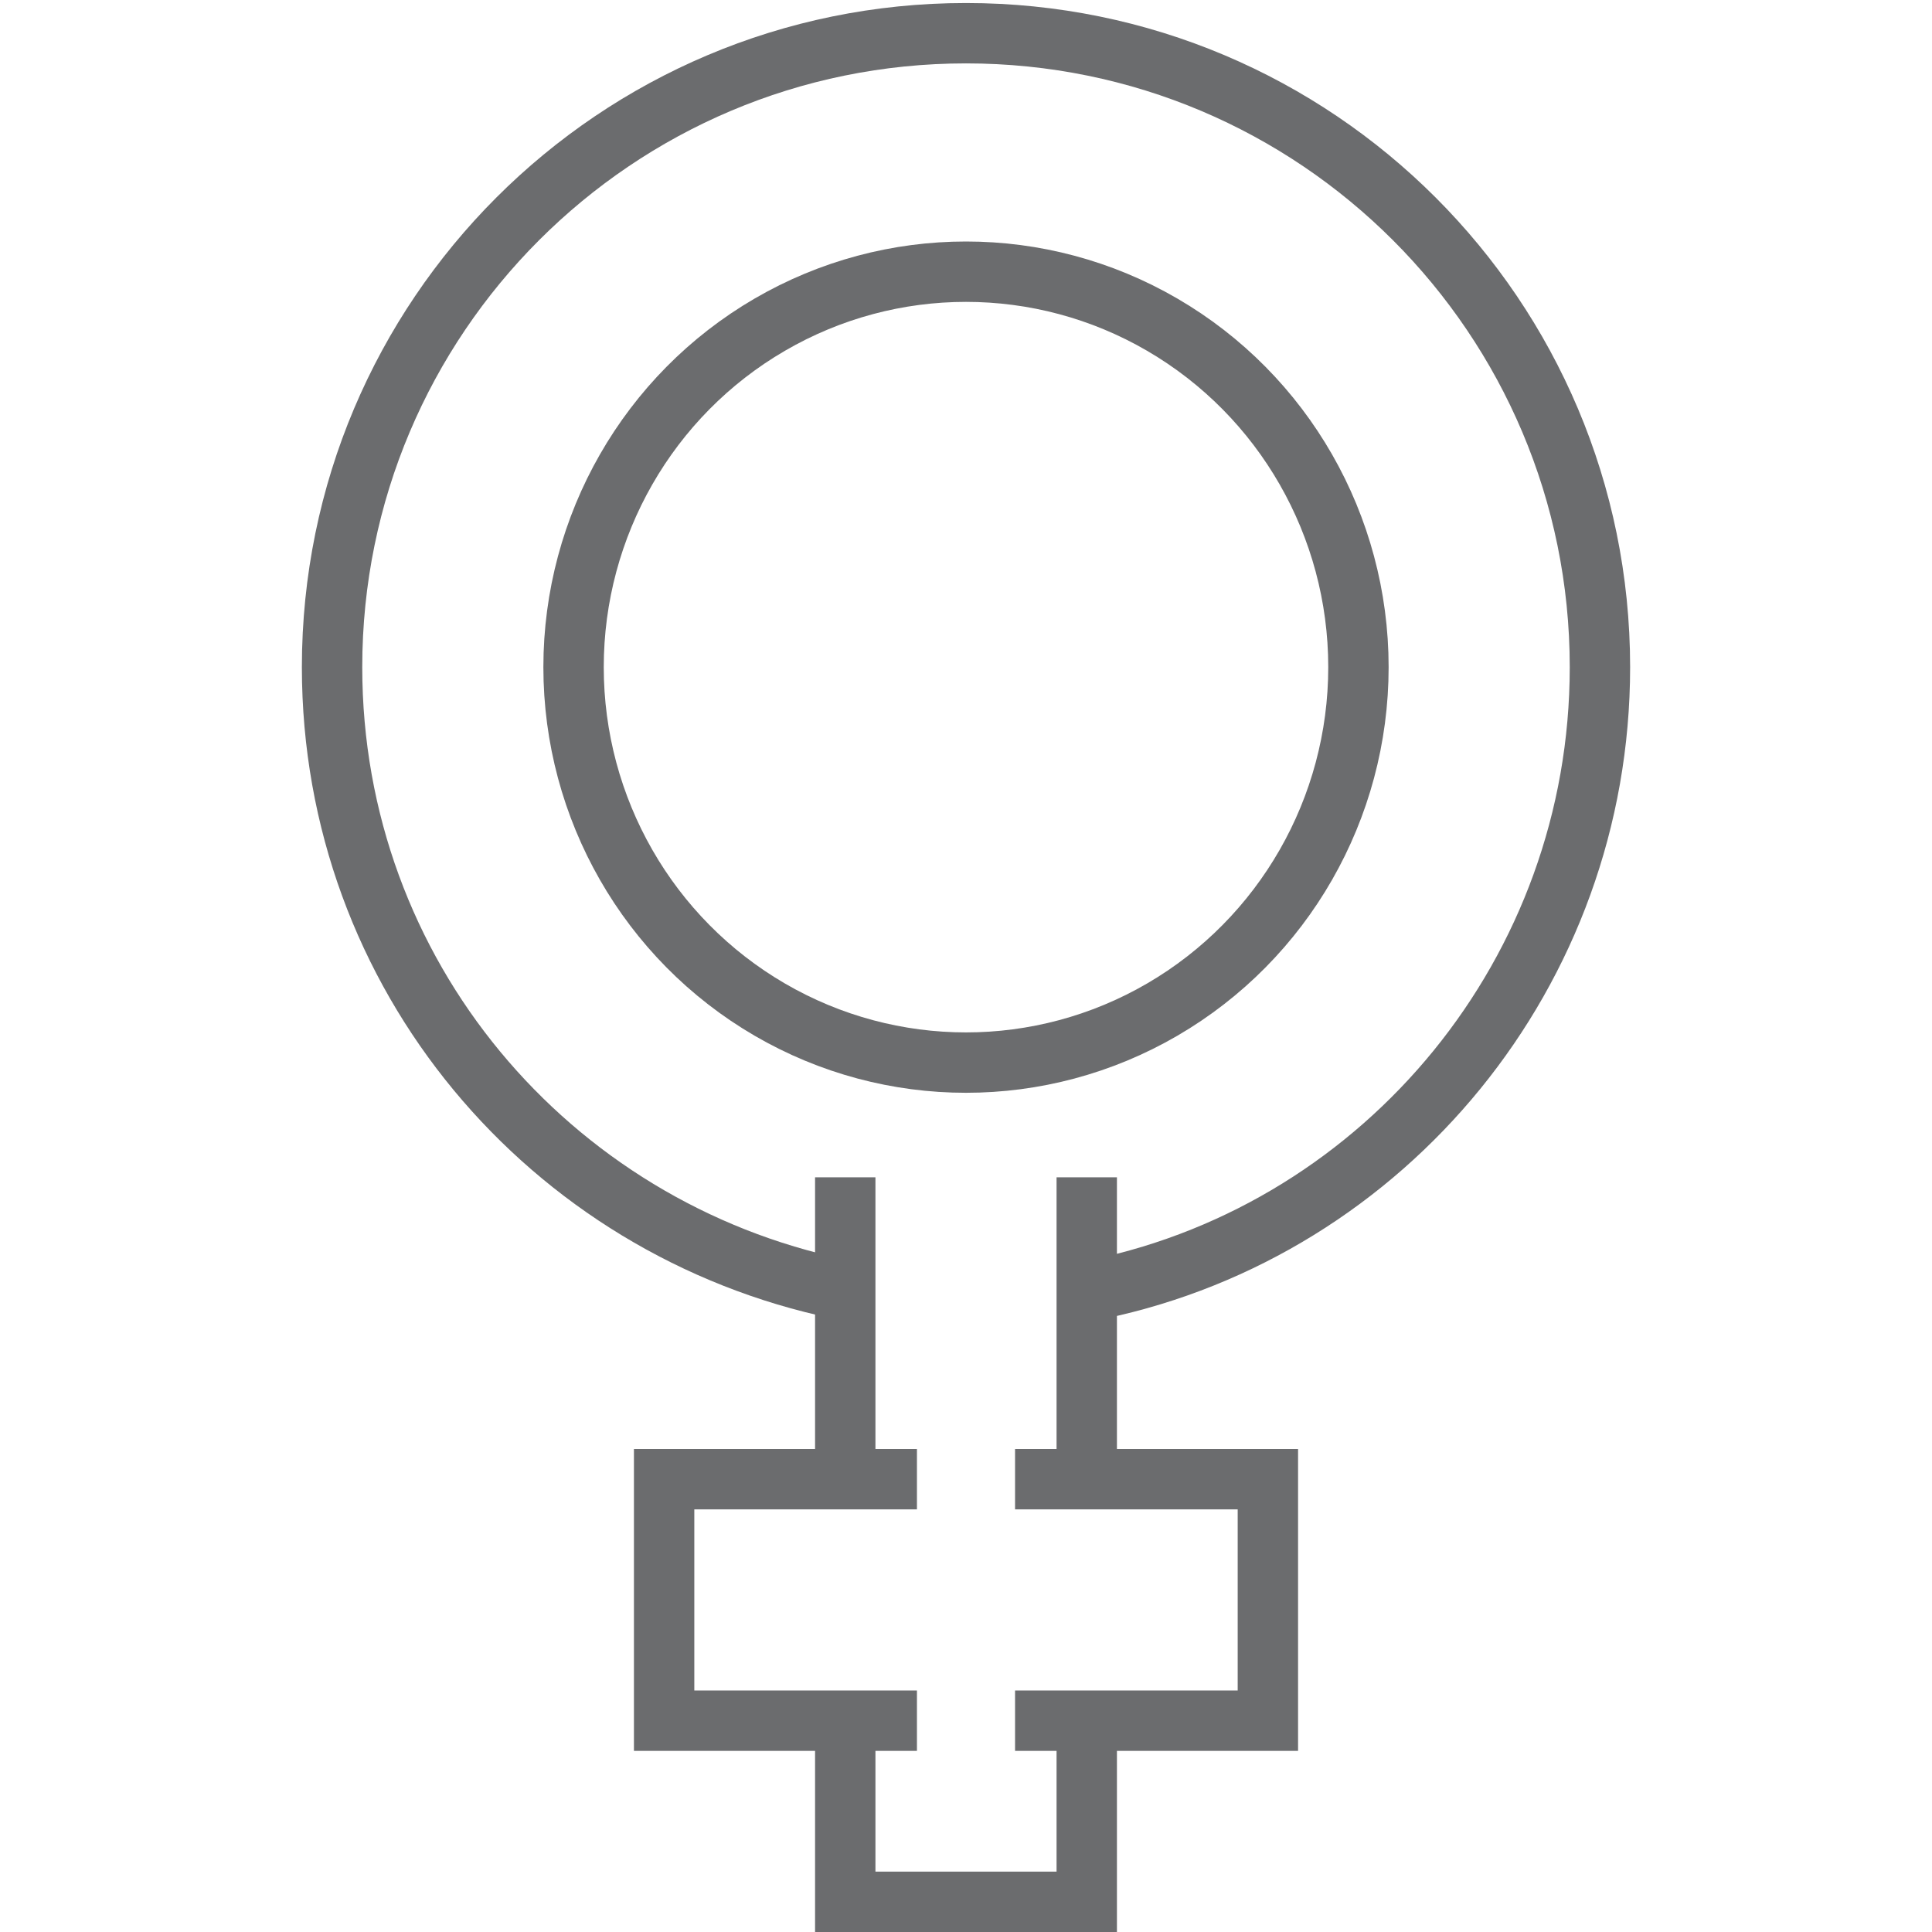
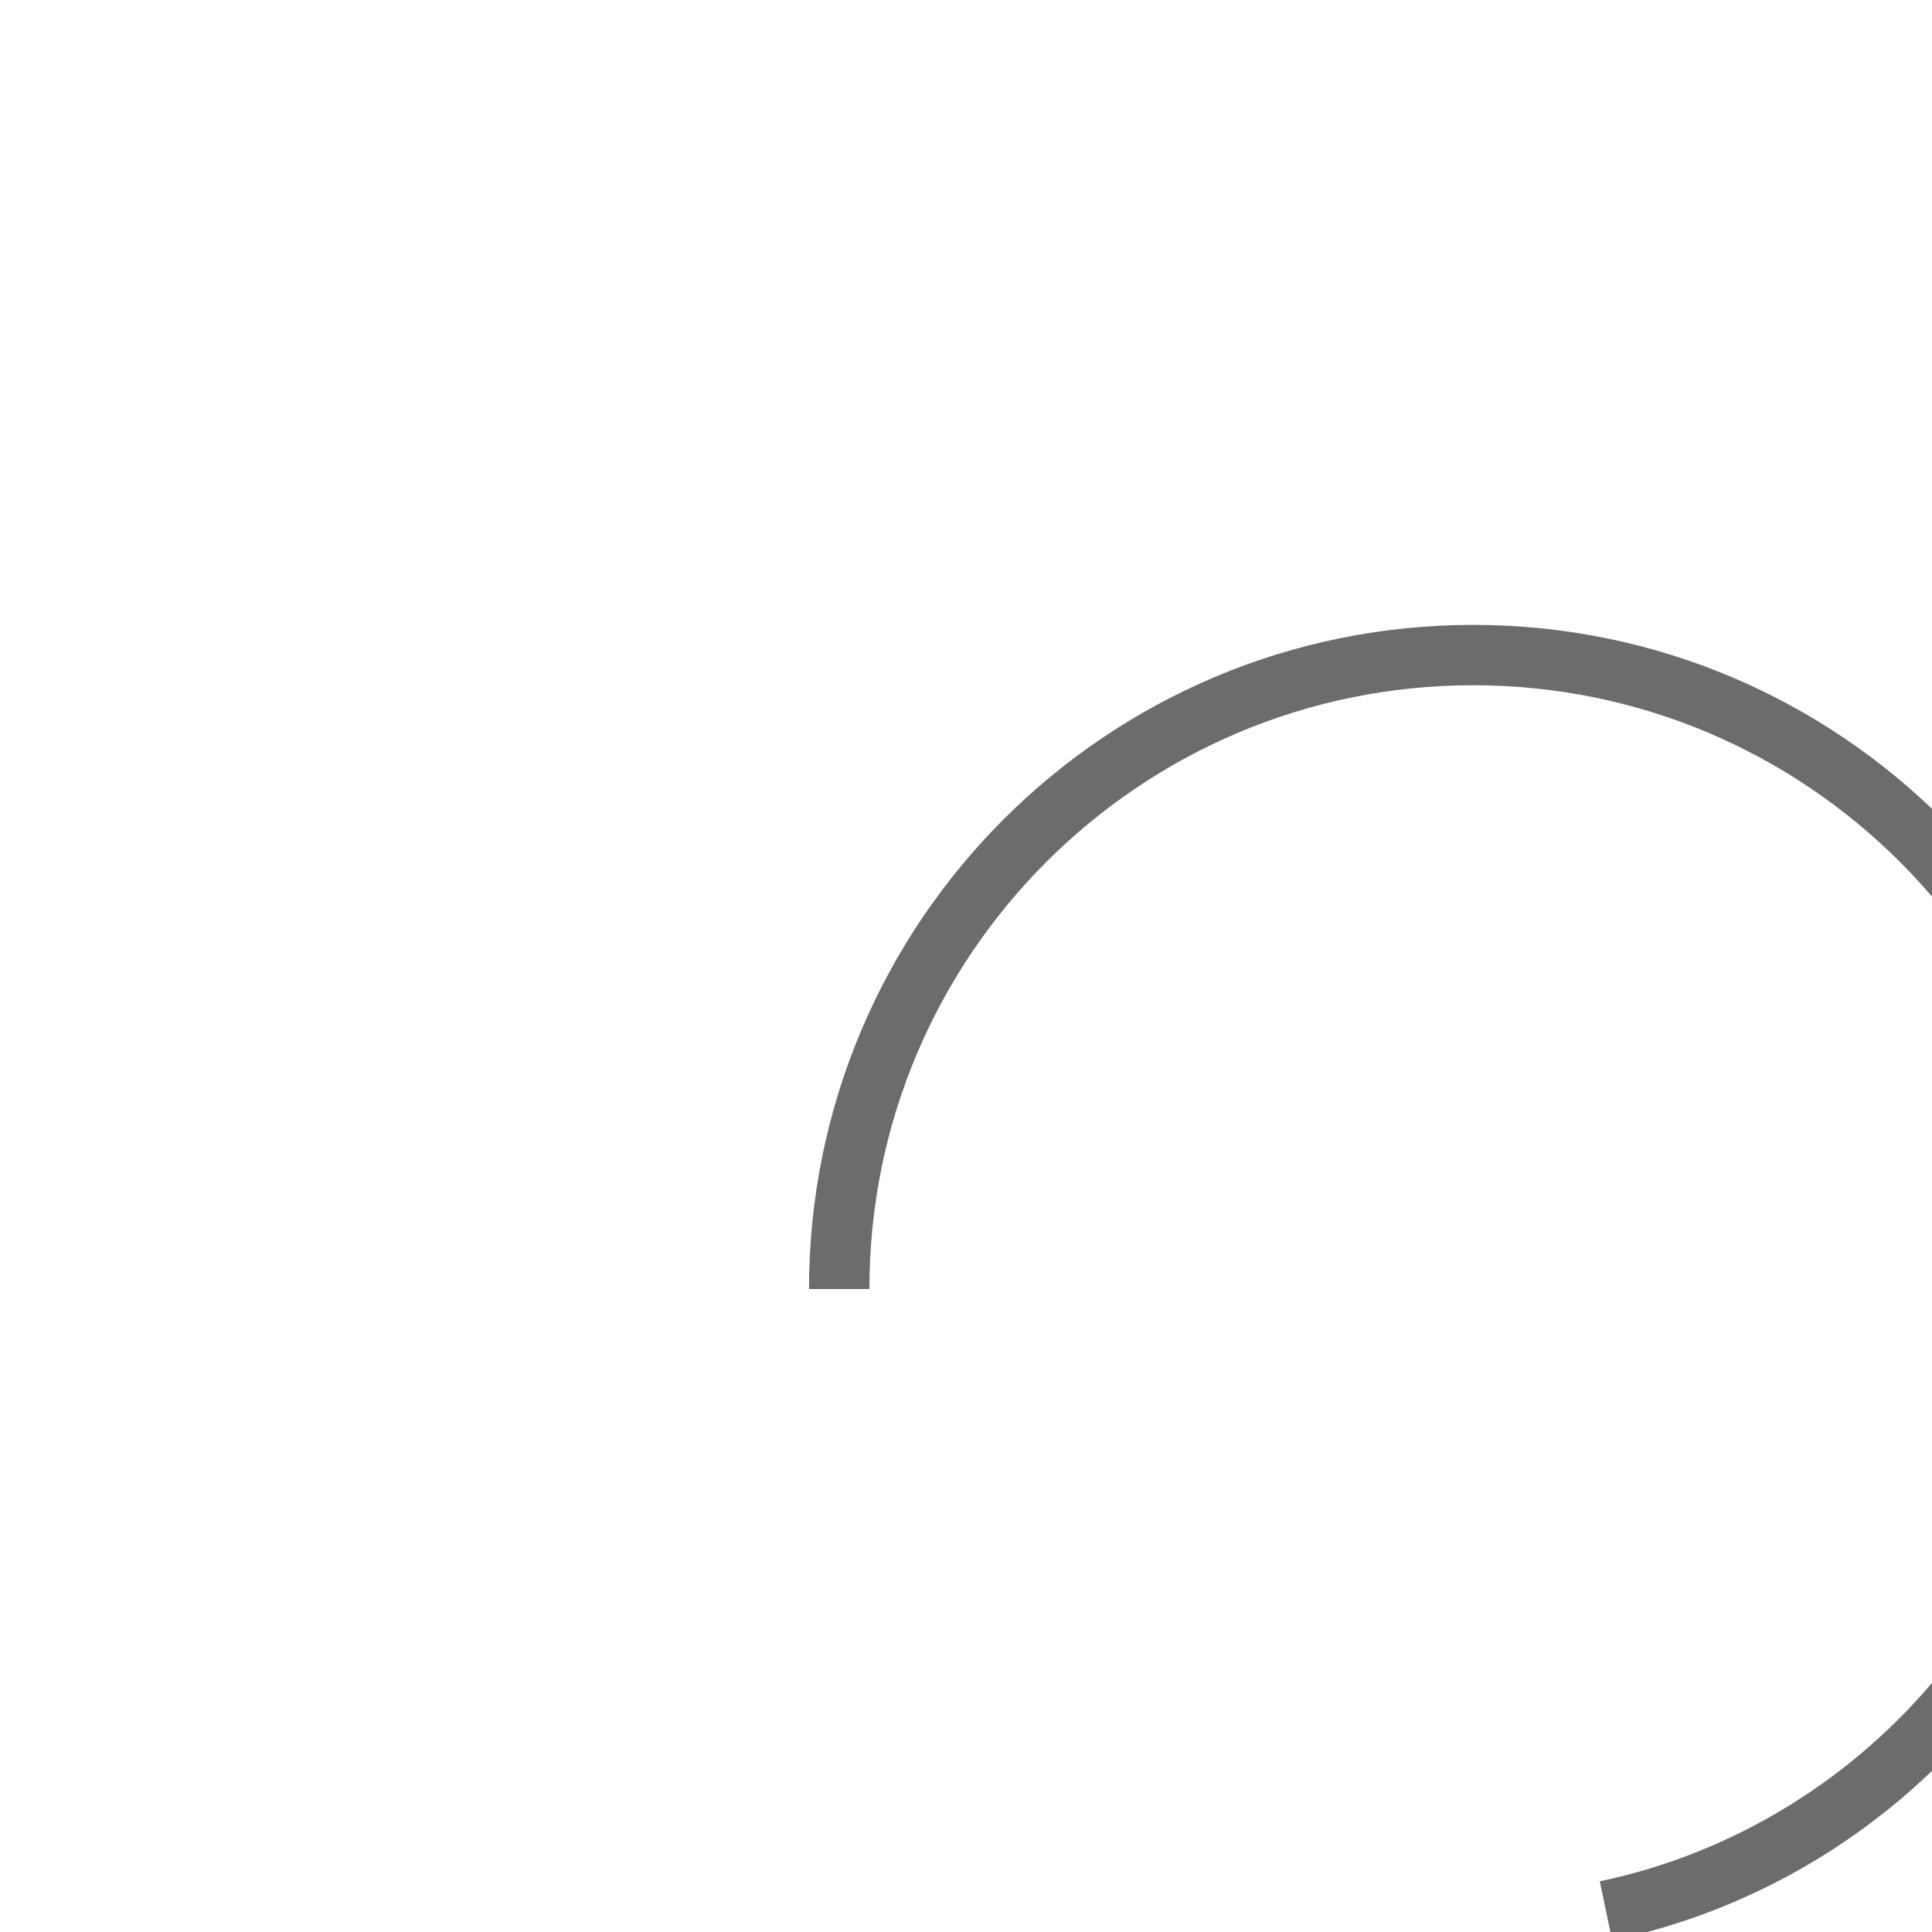
<svg xmlns="http://www.w3.org/2000/svg" xmlns:ns1="http://www.bohemiancoding.com/sketch/ns" version="1.1" id="Layer_1" width="800px" height="800px" viewBox="0 0 44 64" enable-background="new 0 0 44 64" xml:space="preserve">
  <title>Female</title>
  <desc>Created with Sketch.</desc>
  <g id="Page-1" ns1:type="MSPage">
    <g id="Female" transform="translate(1, 1)" ns1:type="MSLayerGroup">
-       <path id="Shape" ns1:type="MSShapeGroup" fill="none" stroke="#6B6C6E" stroke-width="2" d="M16.8,41.7C7.2,39.7,0,31.3,0,21.1    c0-11.6,9.4-21,21-21s21,9.4,21,21c0,10.1-7.1,18.6-16.6,20.6" />
-       <path id="Shape_5_" ns1:type="MSShapeGroup" fill="none" stroke="#6B6C6E" stroke-width="2" d="M25,38v10h-2.375H31v8h-8.375    H25v6h-8v-6h2.375H11v-8h8.375H17V38" />
-       <ellipse id="Oval" ns1:type="MSShapeGroup" fill="none" stroke="#6B6C6E" stroke-width="2" cx="21" cy="21.1" rx="13" ry="13.1">
- 		</ellipse>
+       <path id="Shape" ns1:type="MSShapeGroup" fill="none" stroke="#6B6C6E" stroke-width="2" d="M16.8,41.7c0-11.6,9.4-21,21-21s21,9.4,21,21c0,10.1-7.1,18.6-16.6,20.6" />
    </g>
  </g>
</svg>